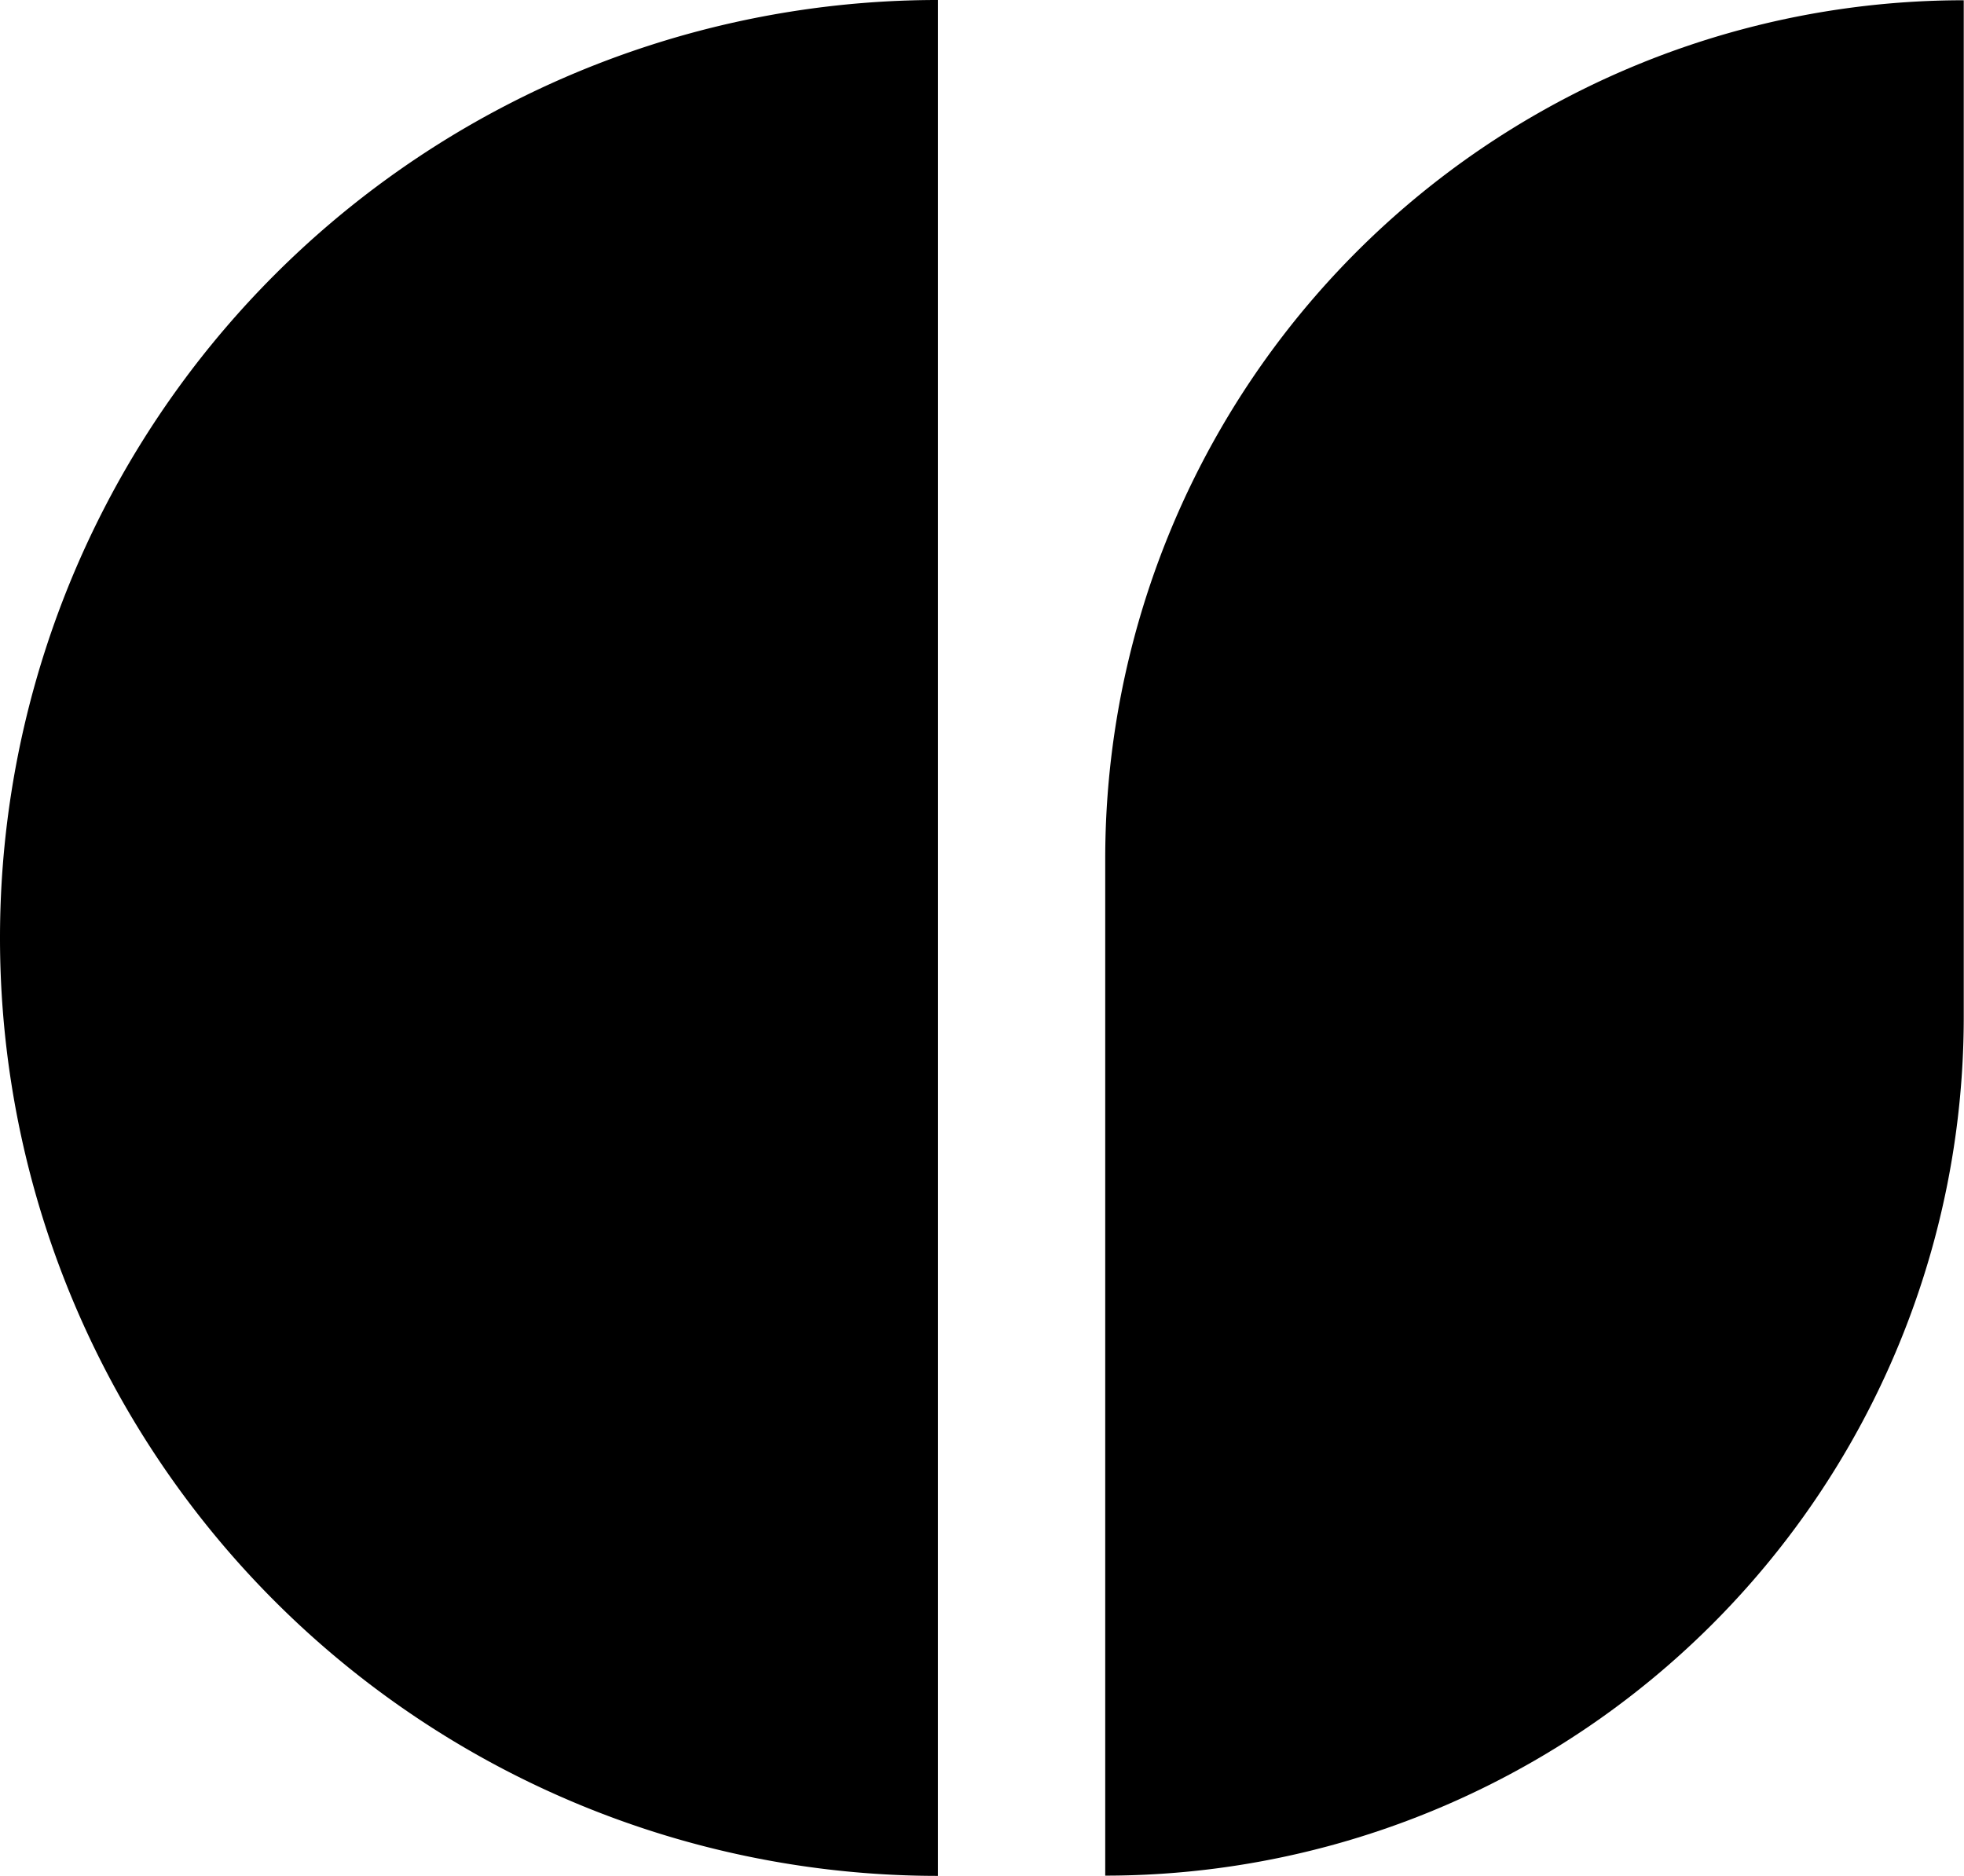
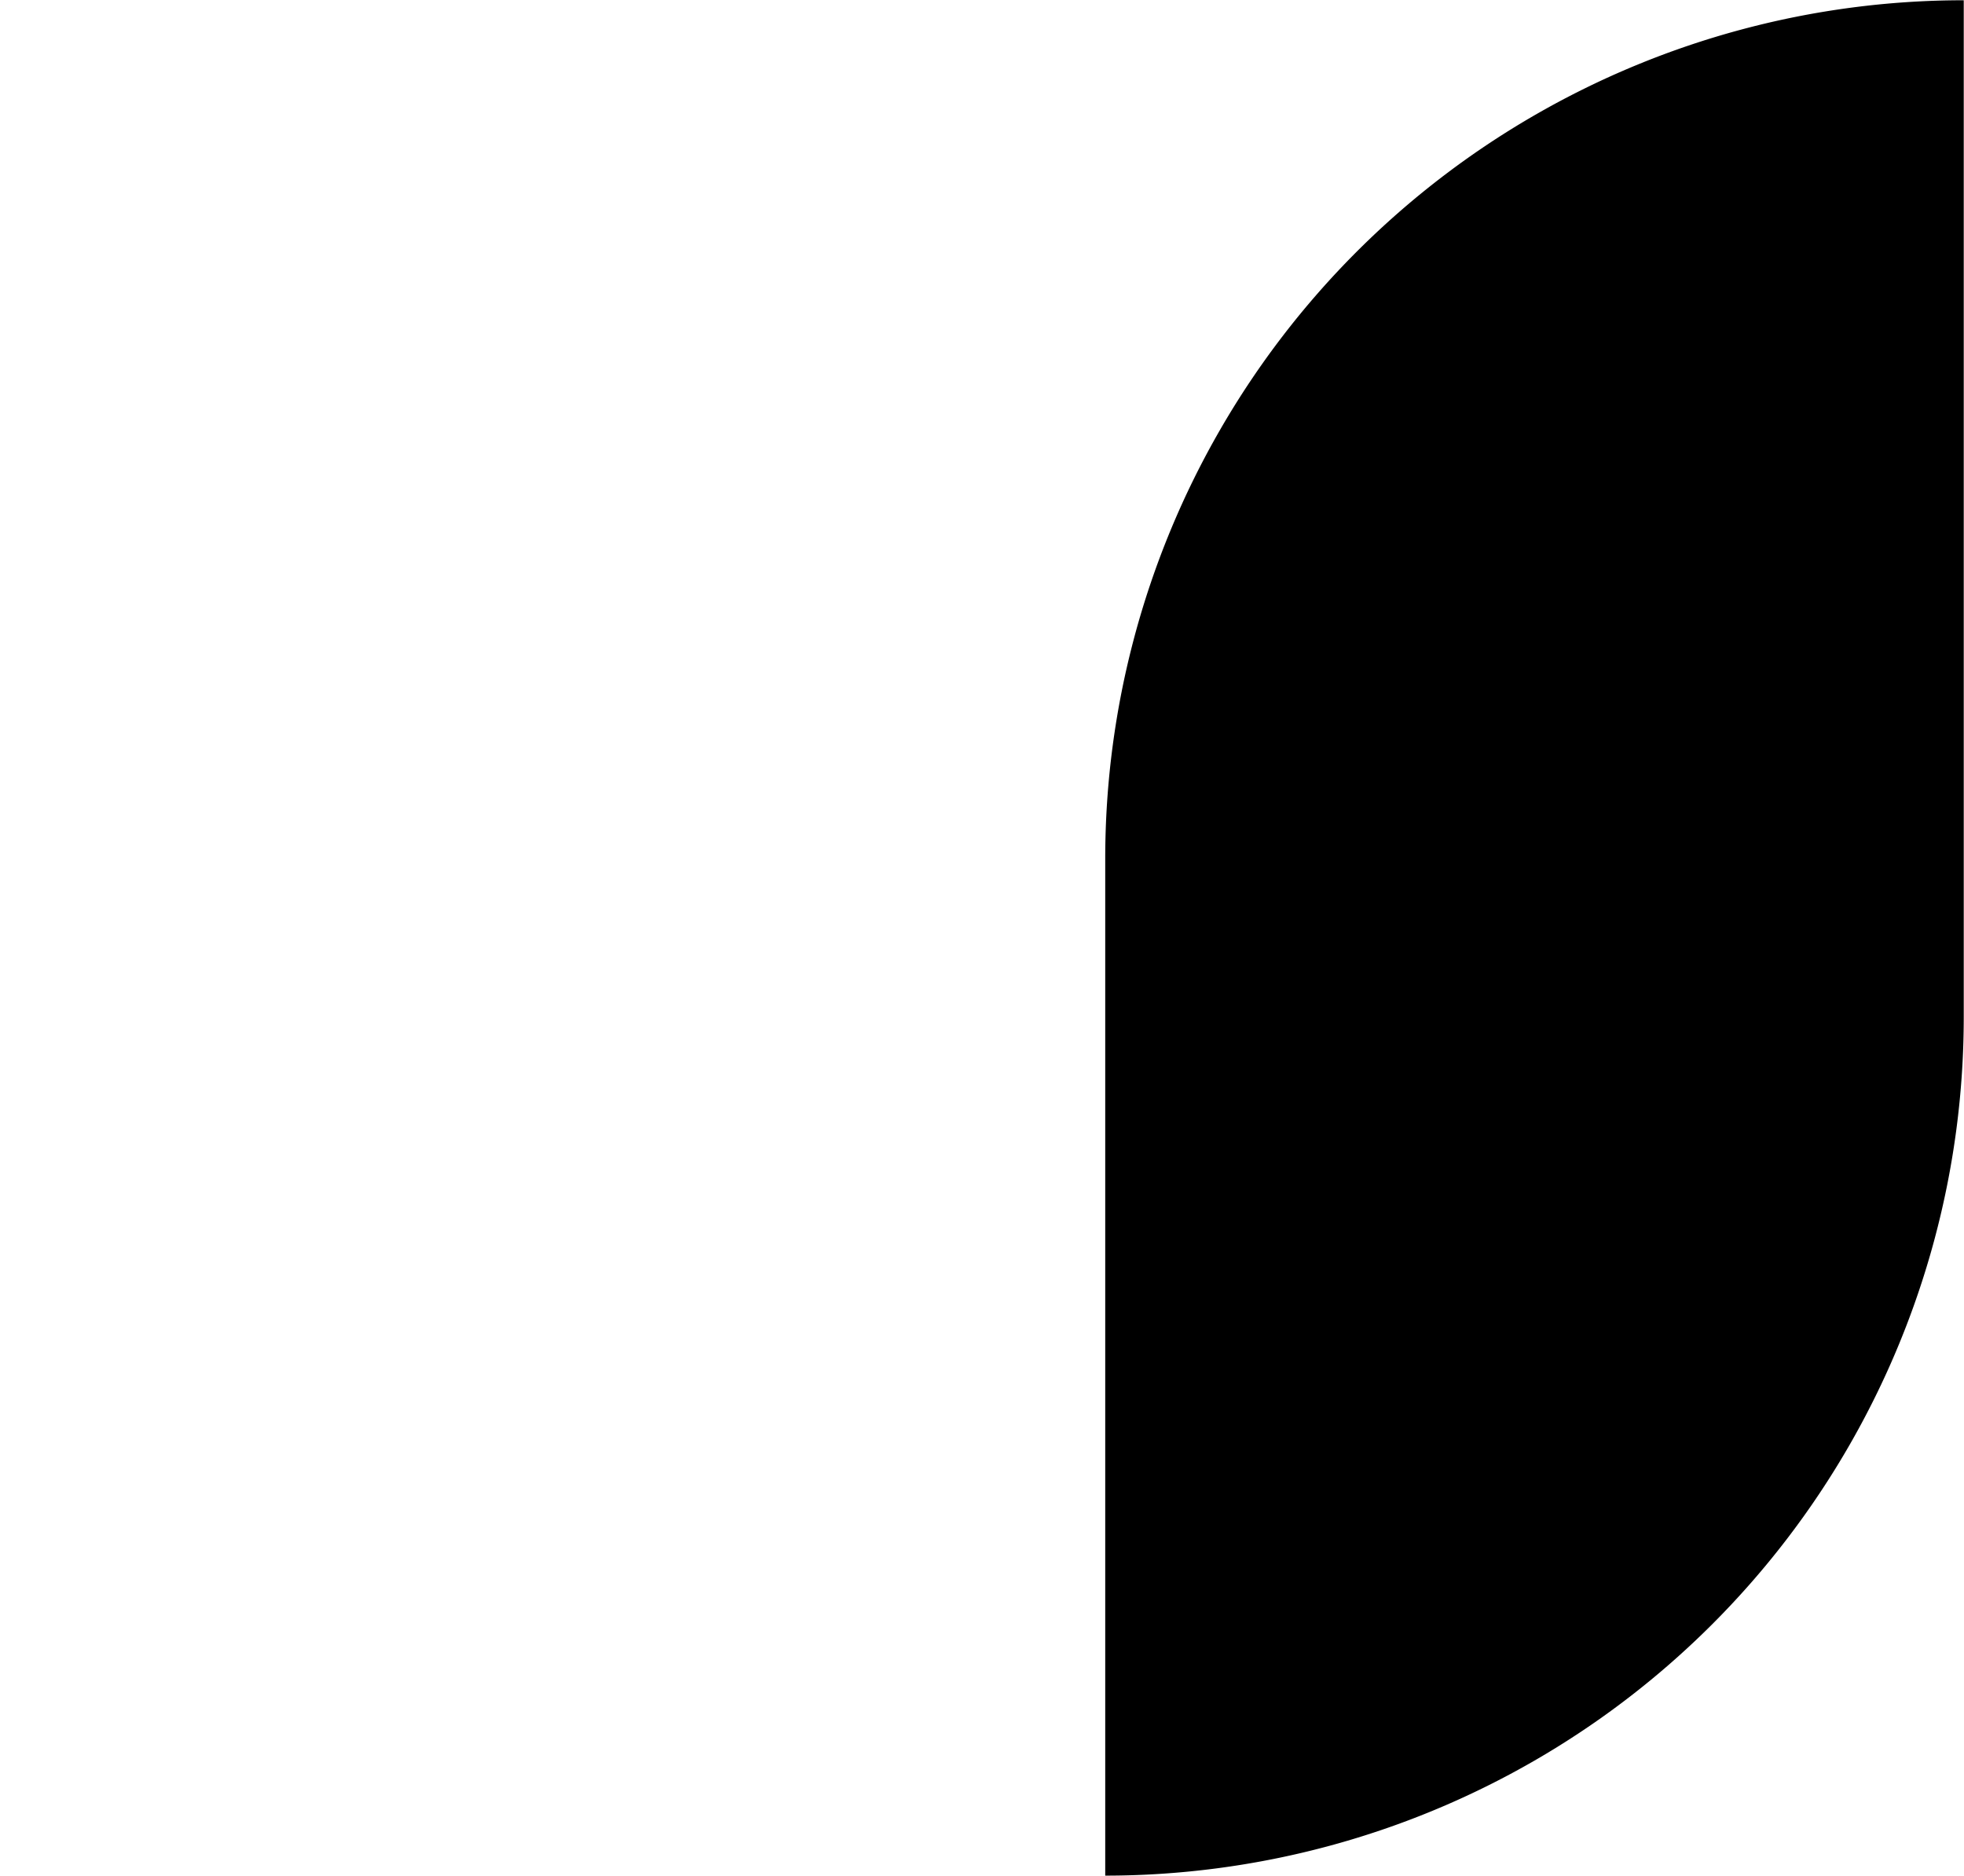
<svg xmlns="http://www.w3.org/2000/svg" width="39.119" height="37.364" viewBox="0 0 39.119 37.364">
  <g id="Group_83" data-name="Group 83" transform="translate(-138 -69.409)">
-     <path id="Path_43" data-name="Path 43" d="M18.682,41.037a18.682,18.682,0,0,1,0-37.364" transform="translate(138 65.736)" />
    <path id="Path_44" data-name="Path 44" d="M33.568,41.037h0V20.778a17.1,17.1,0,0,1,17.1-17.1V23.932a17.1,17.1,0,0,1-17.1,17.1" transform="translate(126.446 65.736)" />
  </g>
</svg>